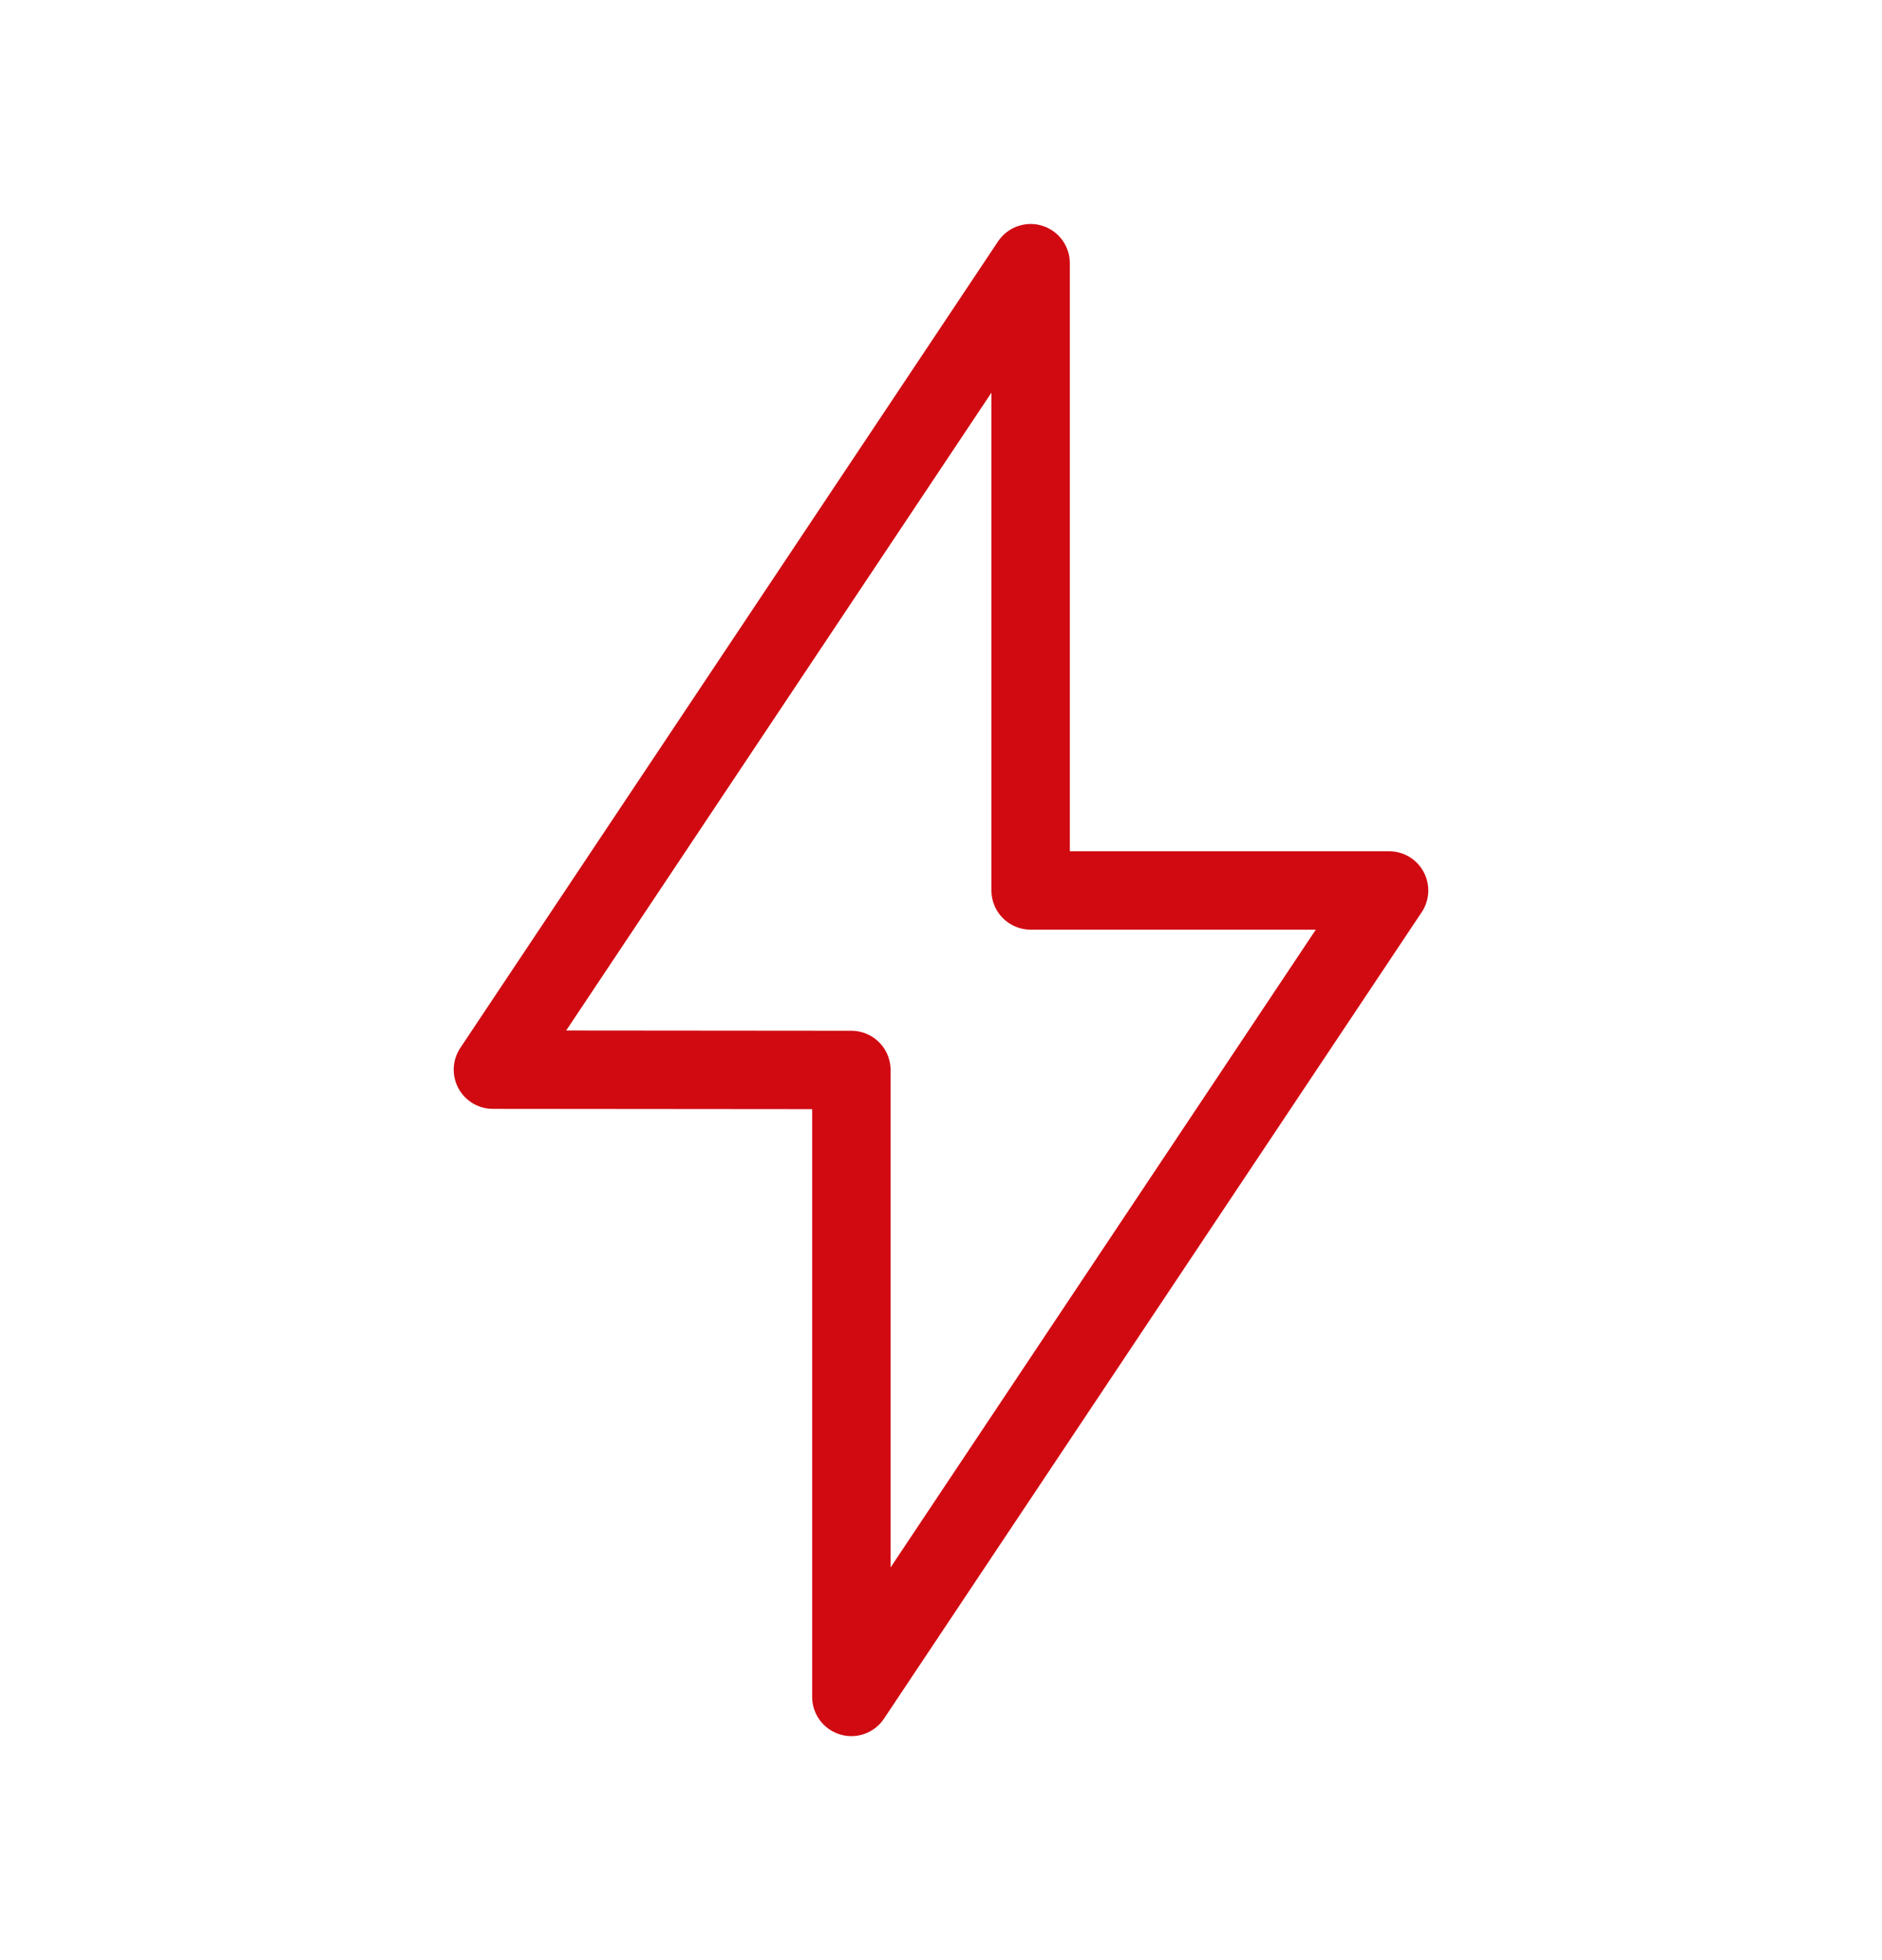
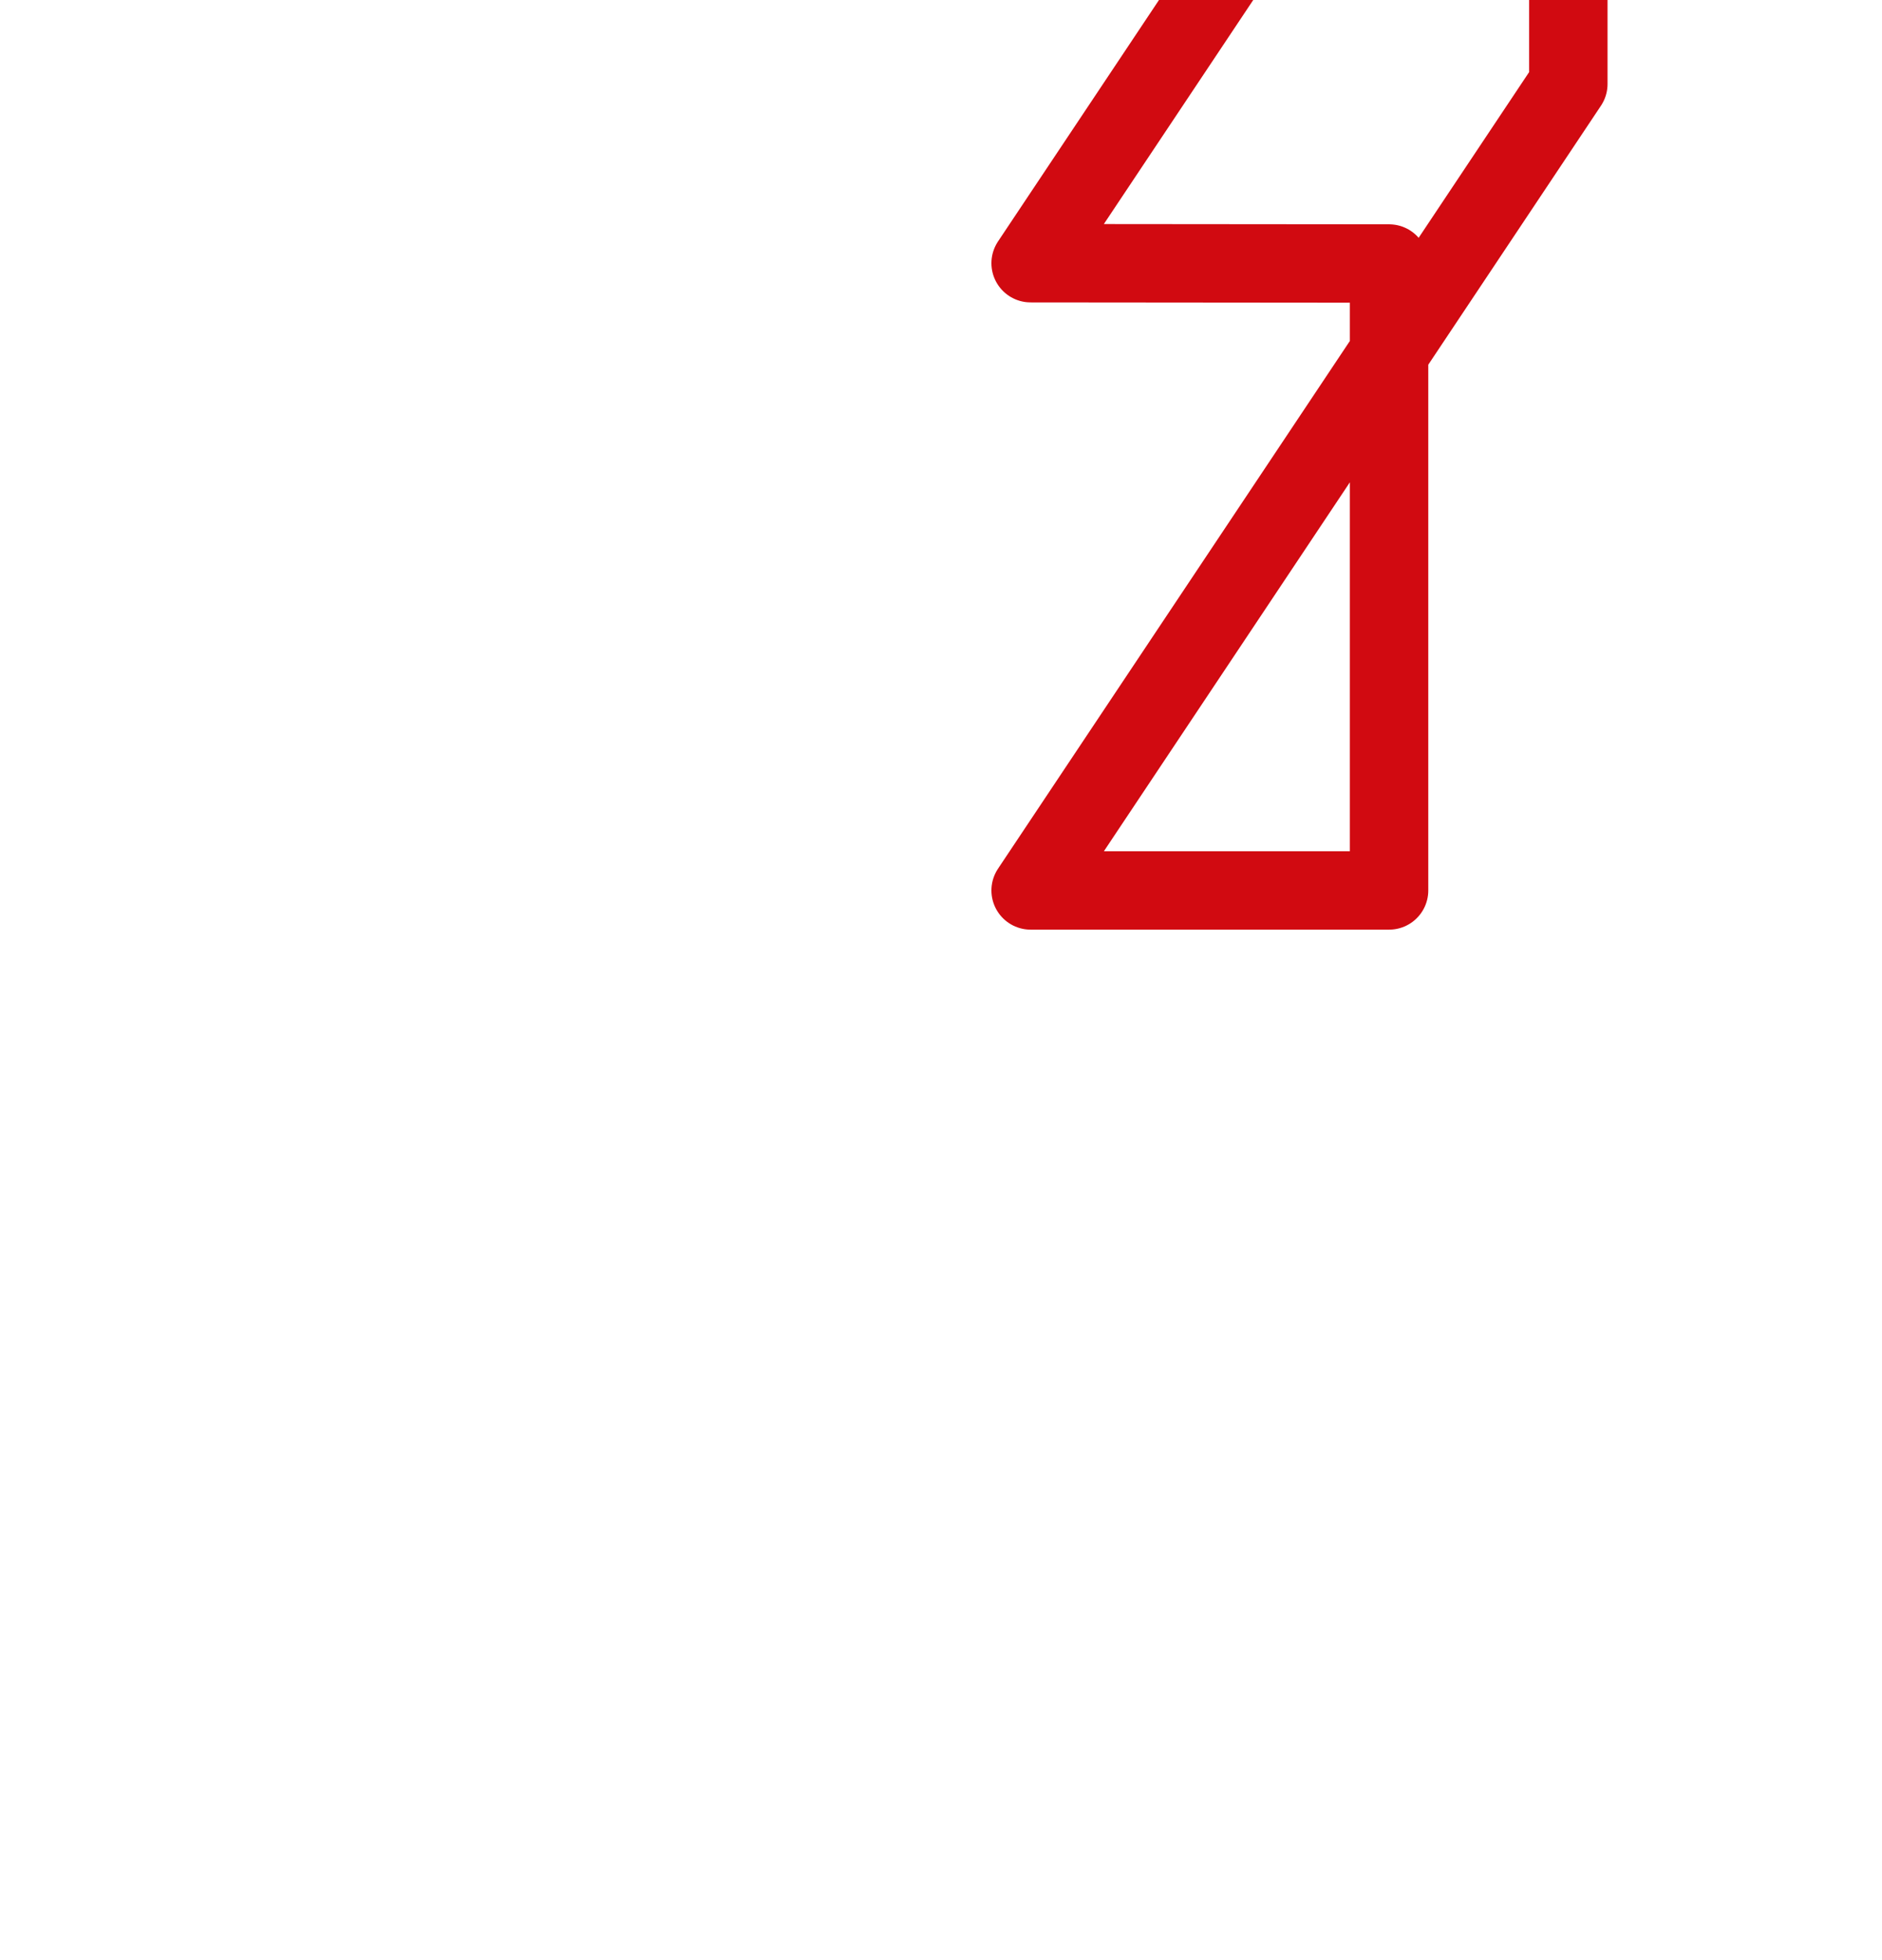
<svg xmlns="http://www.w3.org/2000/svg" fill="none" viewBox="0 0 24 25">
-   <path d="M13.143 11.357h4.571l-6.857 10.286v-7.996l-4.571-.004 6.857-10.286v8Z" stroke="#D10A11" stroke-linecap="round" stroke-linejoin="round" />
+   <path d="M13.143 11.357h4.571v-7.996l-4.571-.004 6.857-10.286v8Z" stroke="#D10A11" stroke-linecap="round" stroke-linejoin="round" />
</svg>